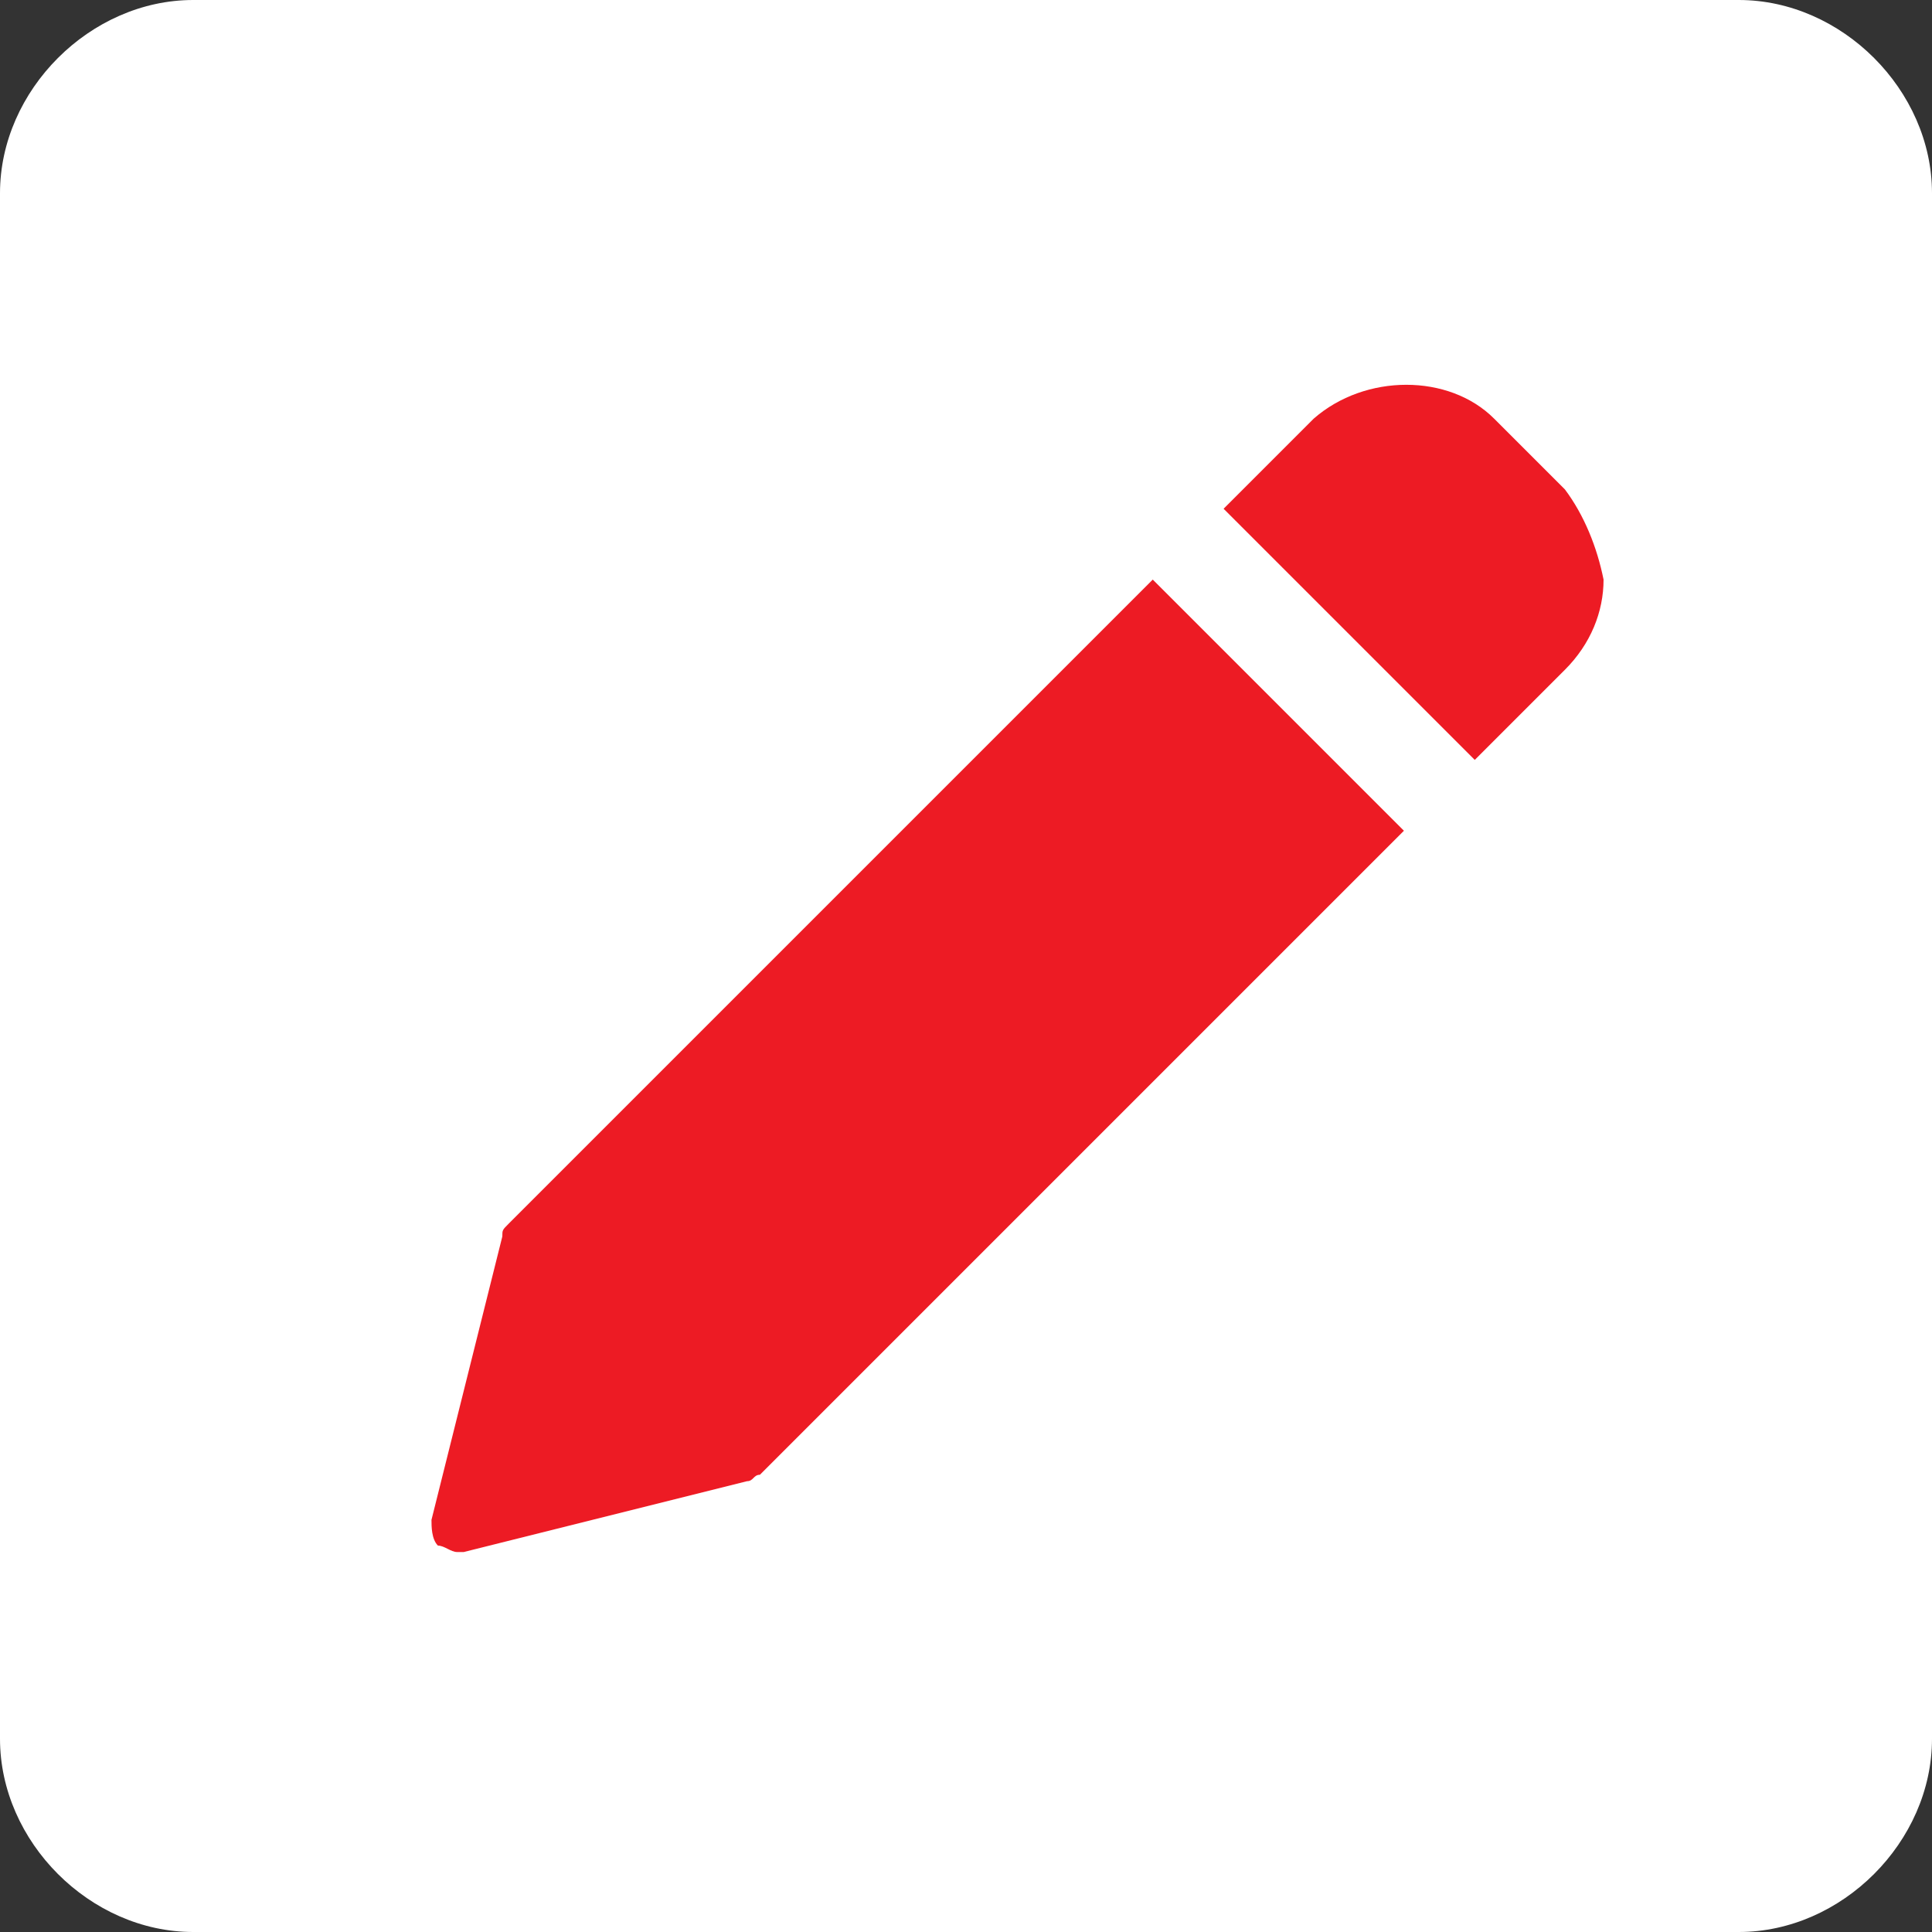
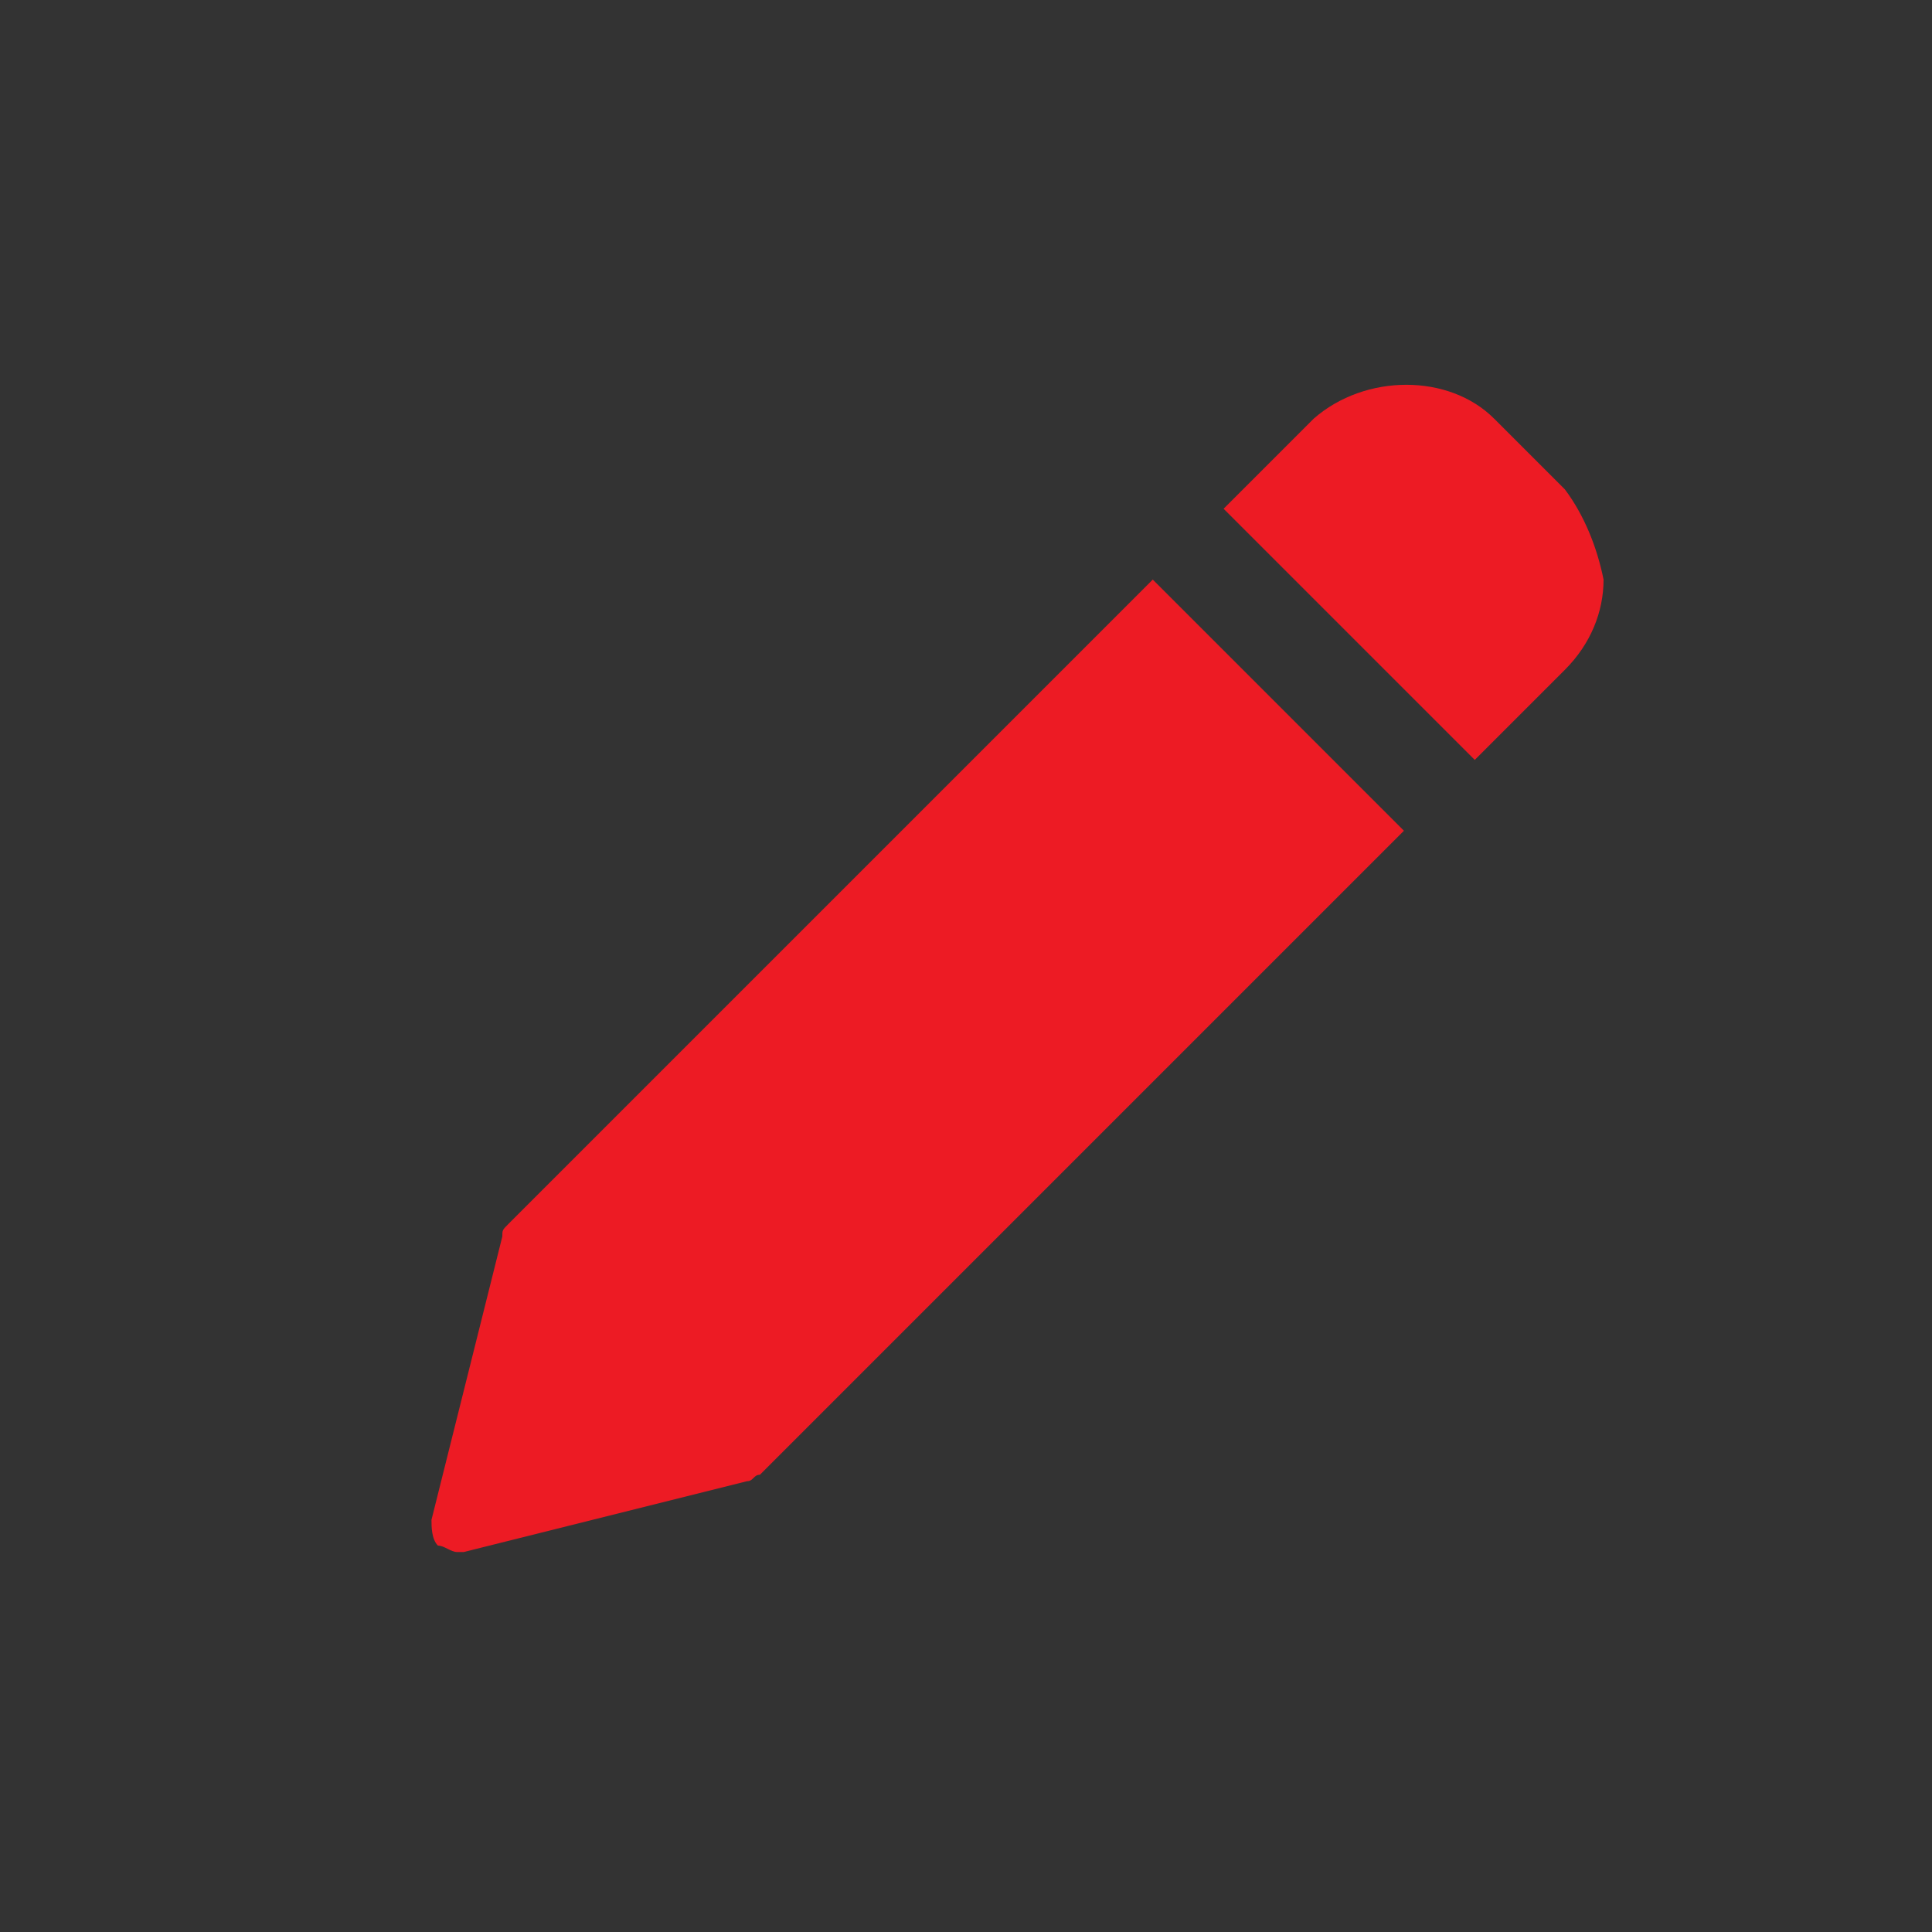
<svg xmlns="http://www.w3.org/2000/svg" version="1.1" id="Layer_1" x="0px" y="0px" viewBox="0 0 30 30" style="enable-background:new 0 0 30 30;" xml:space="preserve">
  <rect x="0" y="0" width="30" height="30" fill="#333333" stroke="none" />
  <style type="text/css">
	.st0{fill:#FFFFFF;}
	.st1{fill:#ED1B24;}
</style>
-   <path class="st0" d="M27,30H3c-1.6,0-3-1.4-3-3V3c0-1.6,1.4-3,3-3h24c1.6,0,3,1.4,3,3v24C30,28.6,28.6,30,27,30z" />
  <g>
    <path class="st1" d="M17.9,9l-10,10c-0.1,0.1-0.1,0.1-0.1,0.2l-1.1,4.4c0,0.1,0,0.3,0.1,0.4C6.9,24,7,24.1,7.1,24.1   c0,0,0.1,0,0.1,0l4.4-1.1c0.1,0,0.1-0.1,0.2-0.1l10-10L17.9,9z" />
    <path class="st1" d="M24.3,7.6l-1.1-1.1c-0.7-0.7-2-0.7-2.8,0L19,7.9l3.9,3.9l1.4-1.4c0.4-0.4,0.6-0.9,0.6-1.4   C24.8,8.5,24.6,8,24.3,7.6L24.3,7.6z" />
  </g>
</svg>